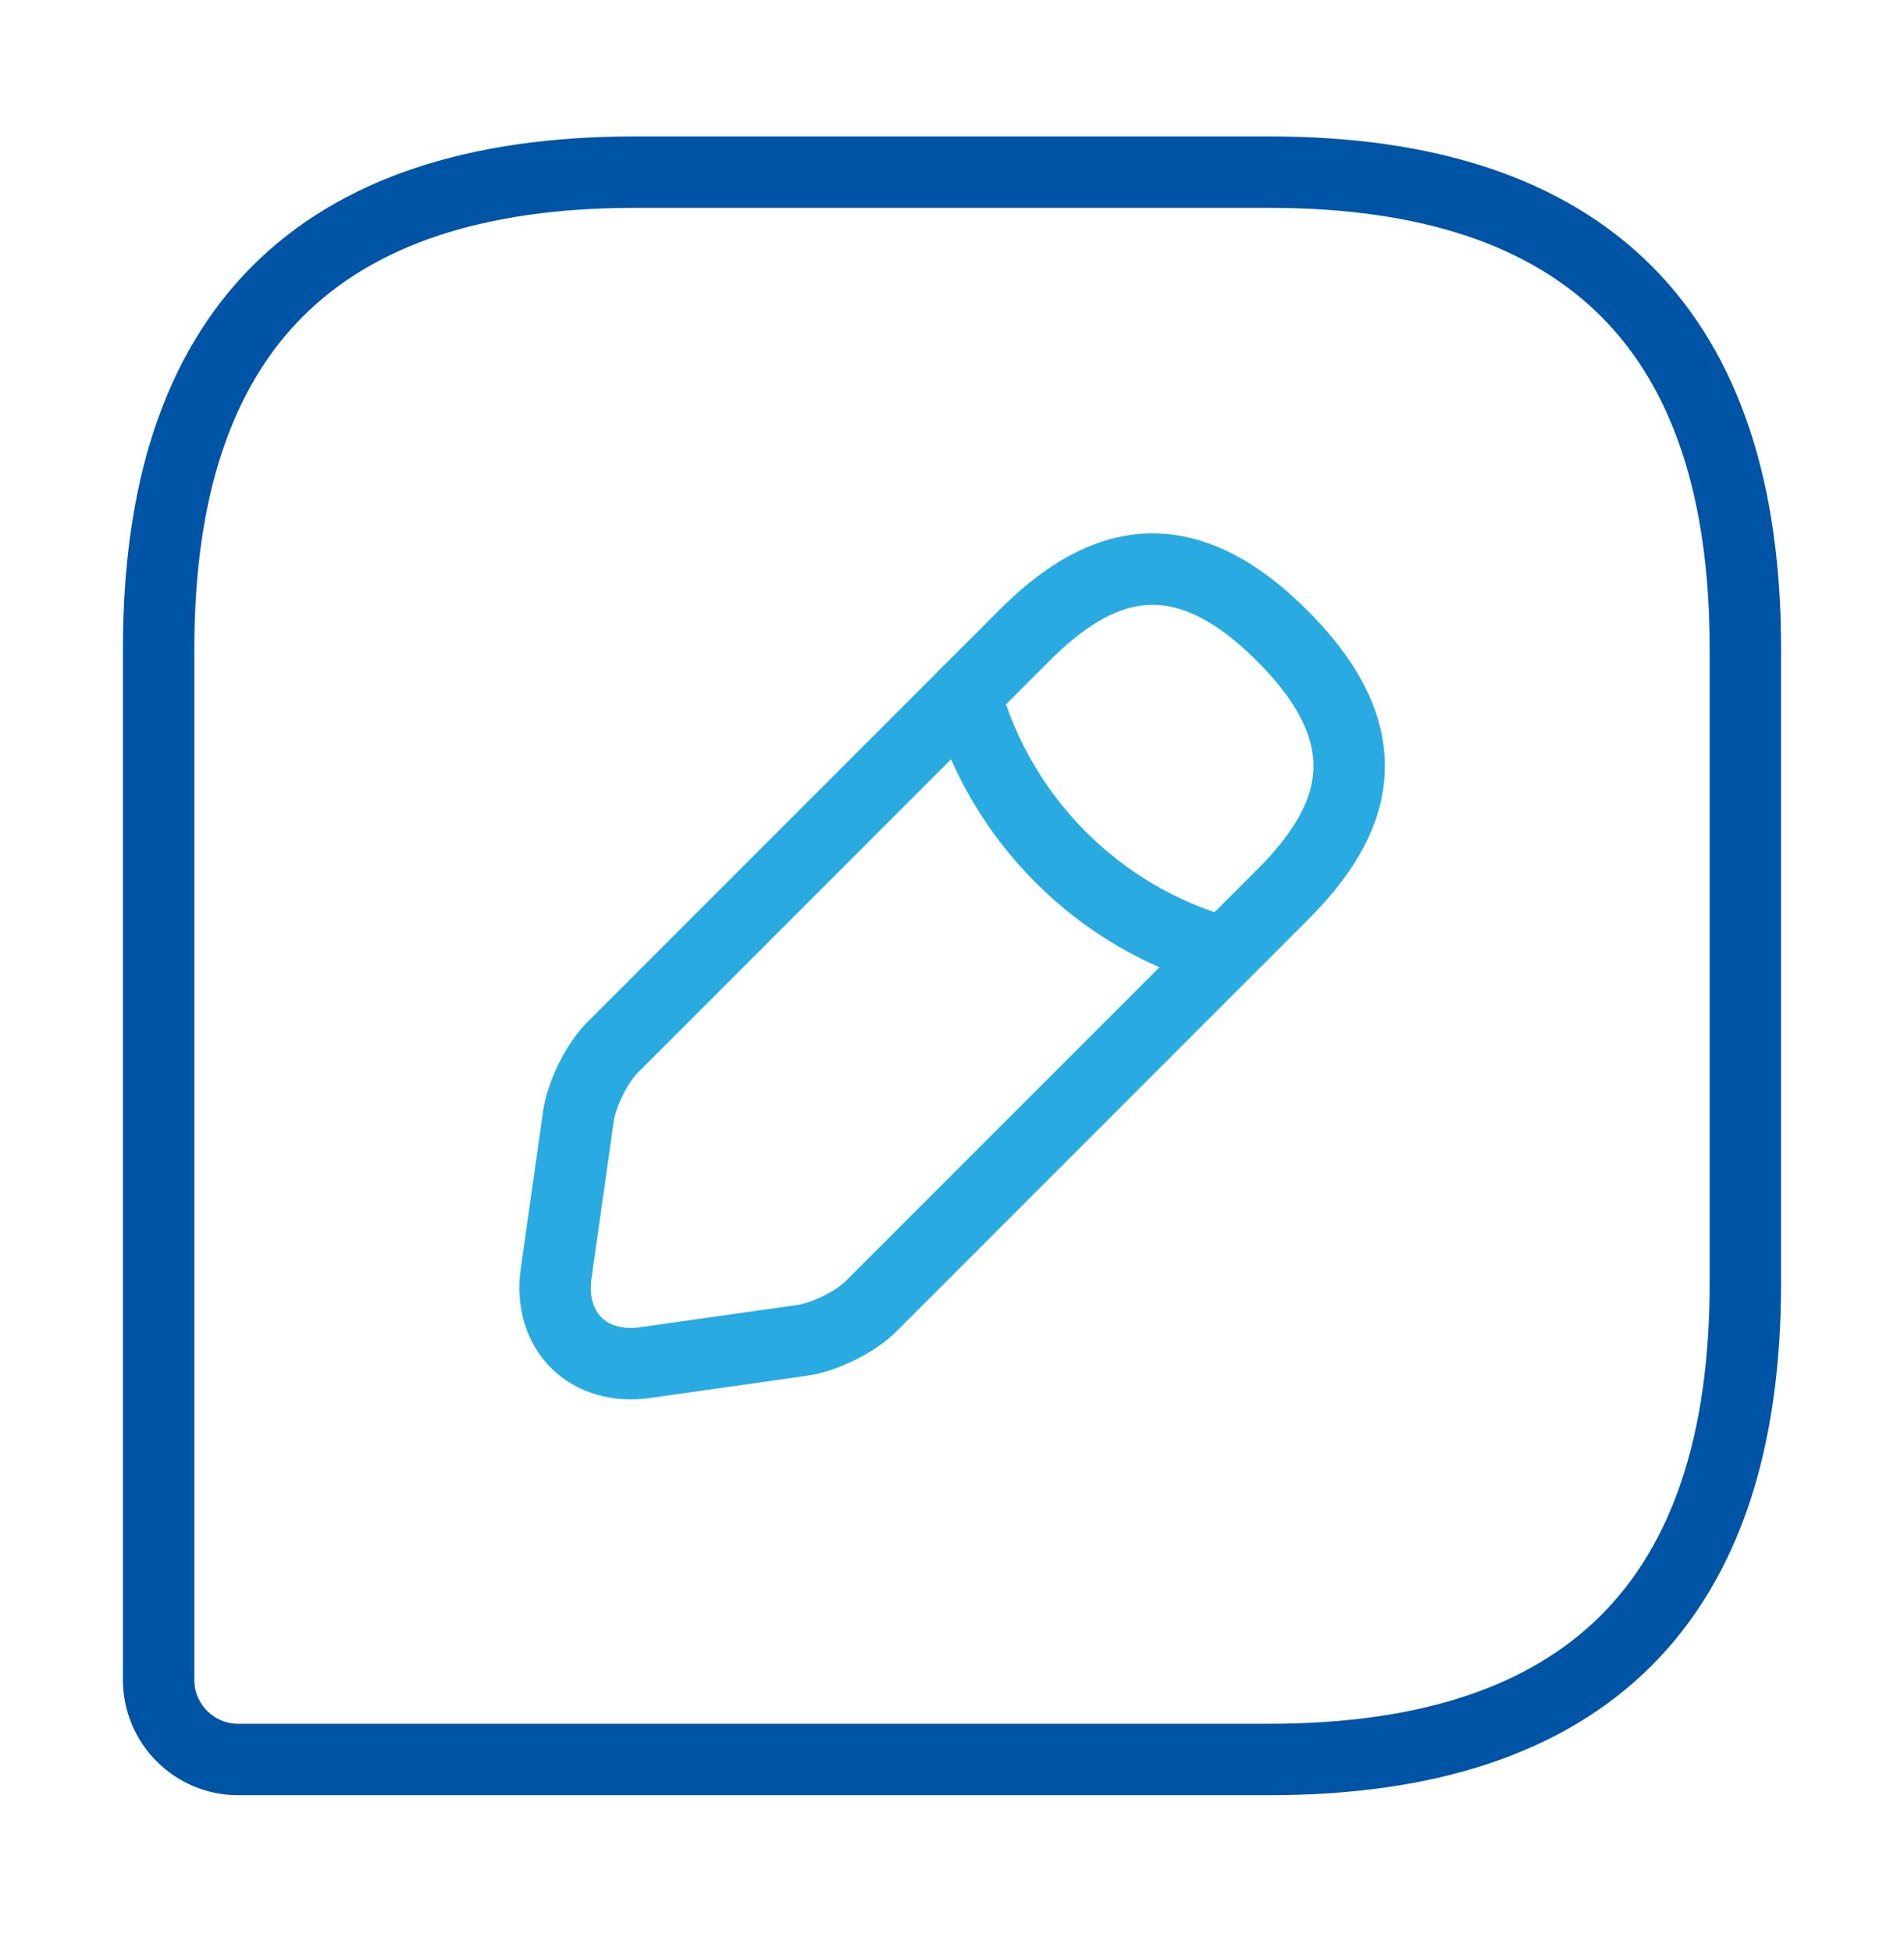
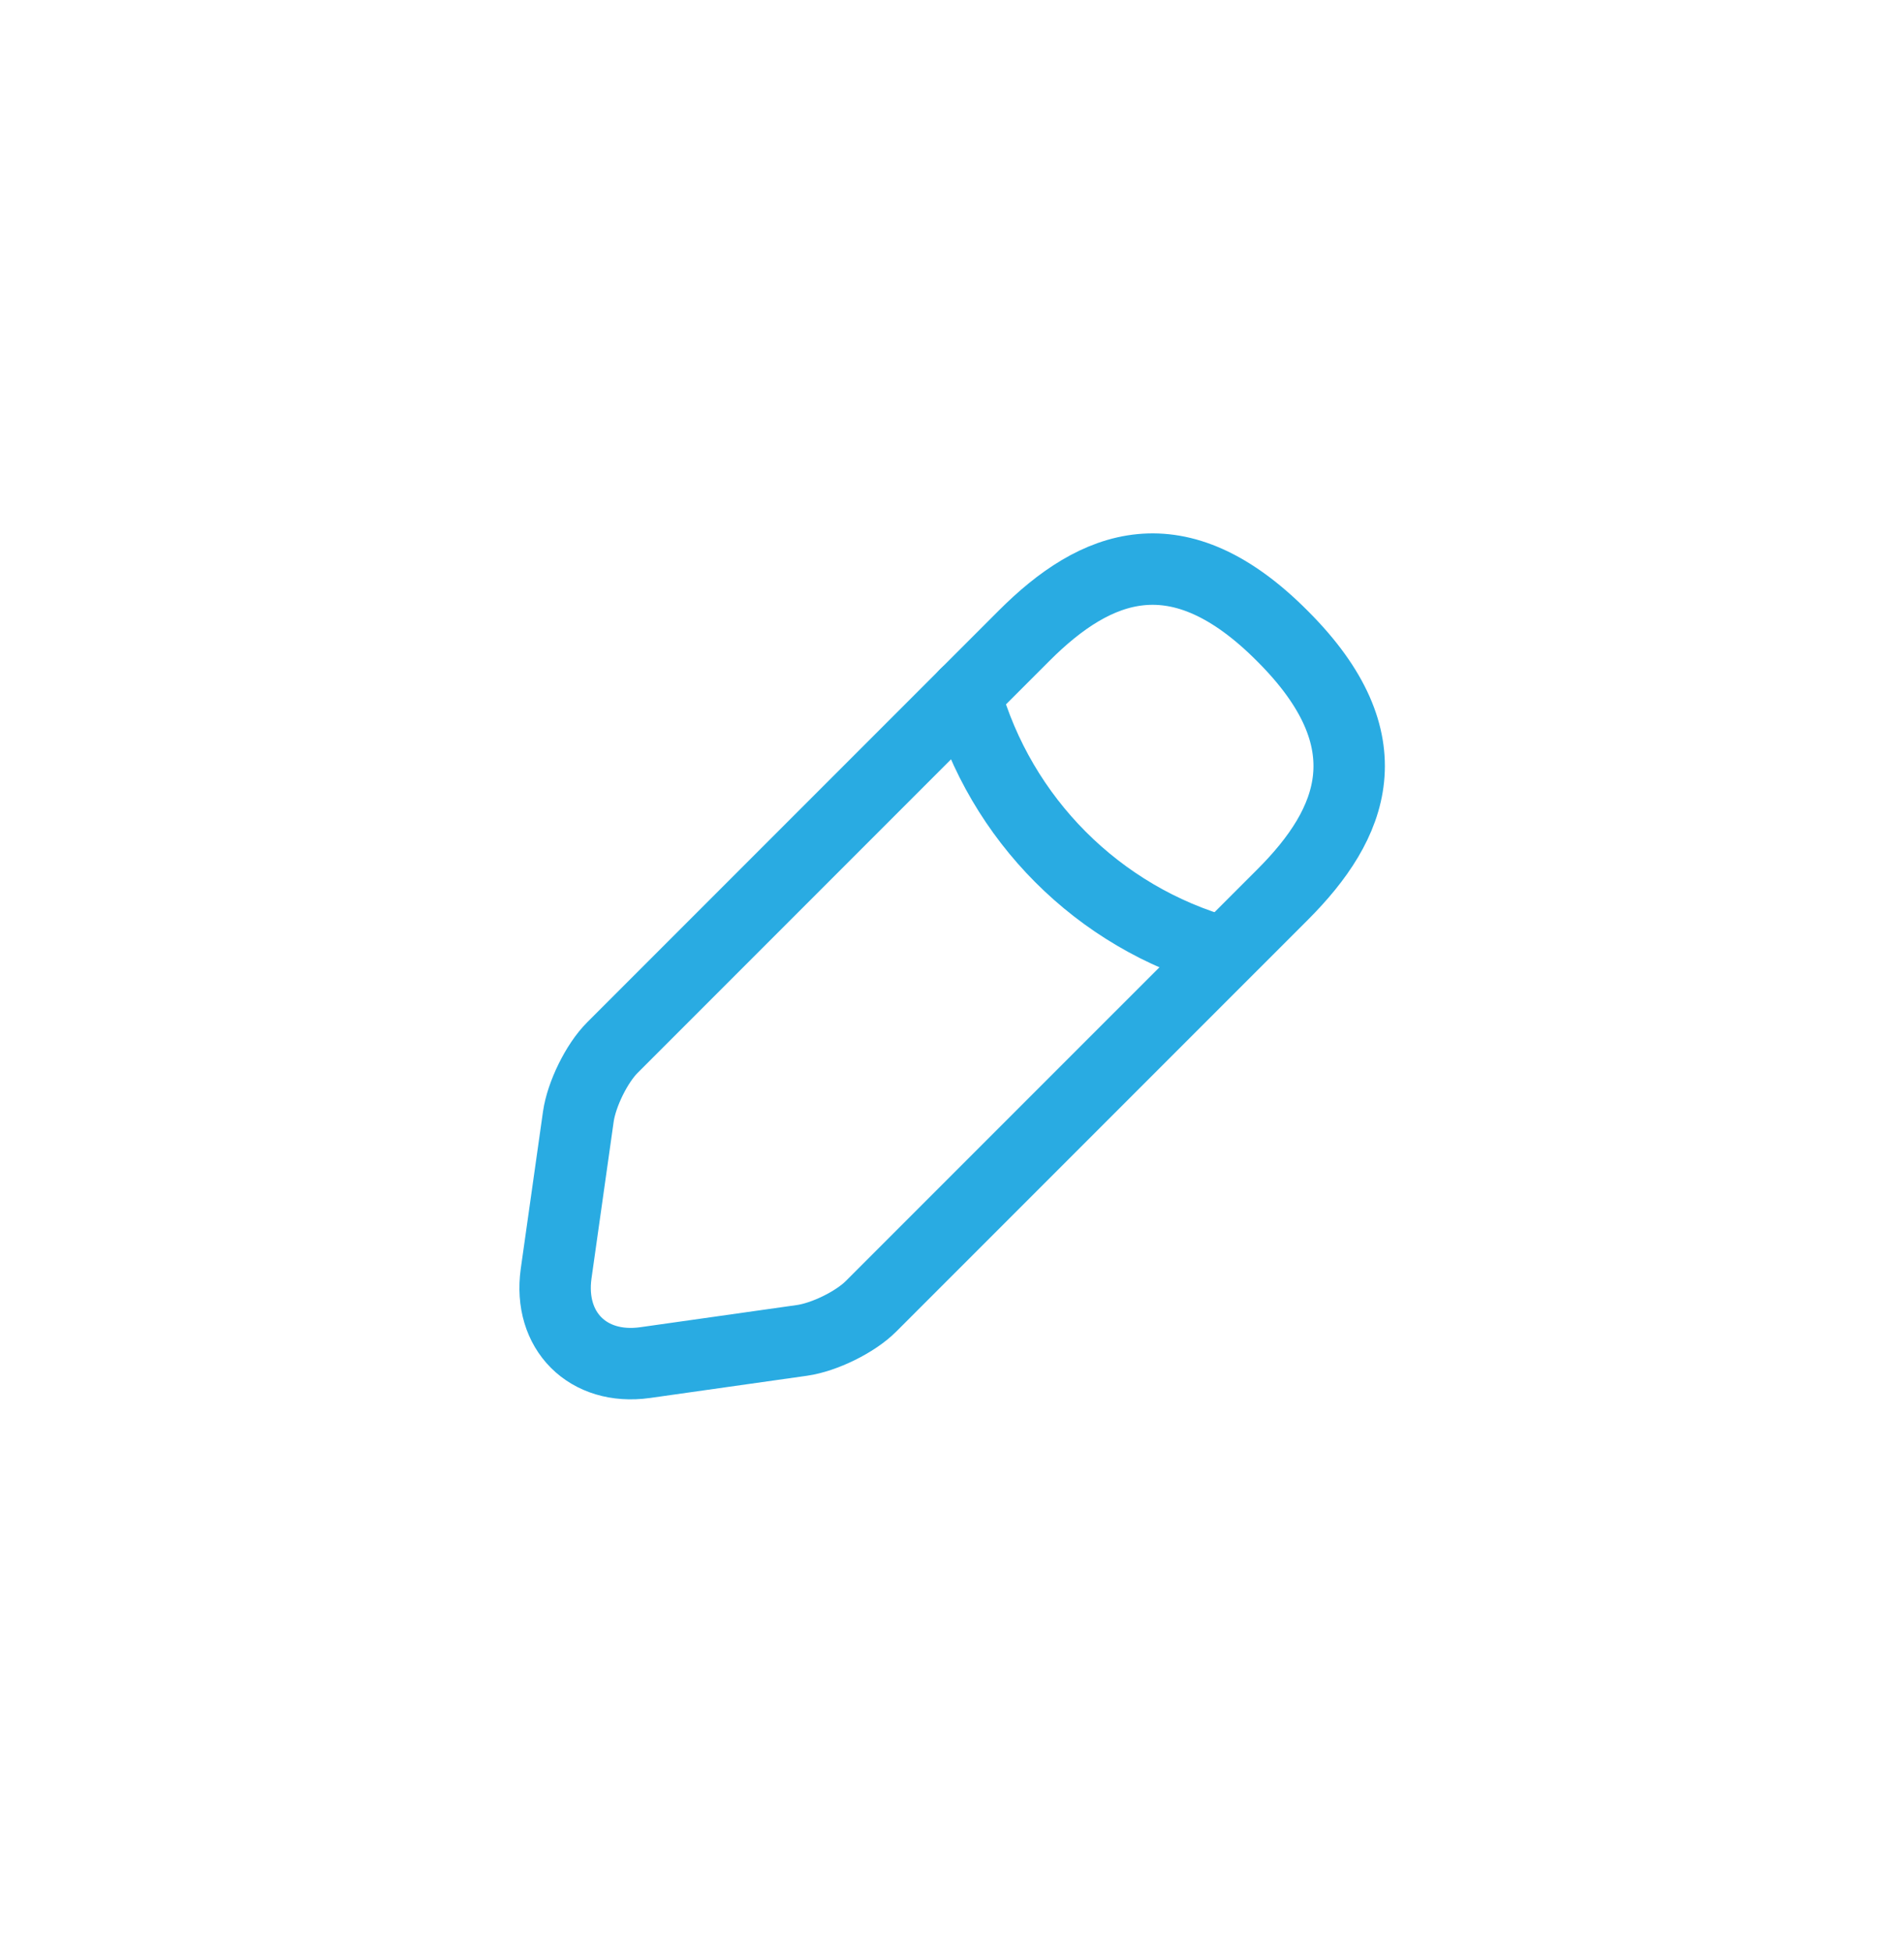
<svg xmlns="http://www.w3.org/2000/svg" width="40" height="41" viewBox="0 0 40 41" fill="none">
-   <path d="M26.667 3.615H13.334C6.667 3.615 3.333 6.949 3.333 13.615V35.282C3.333 36.199 4.083 36.949 5 36.949H26.667C33.334 36.949 36.667 33.615 36.667 26.949V13.615C36.667 6.949 33.334 3.615 26.667 3.615Z" stroke="#0054A6" stroke-width="1.5" stroke-linecap="round" stroke-linejoin="round" />
  <path d="M21.517 13.348L12.867 21.998C12.533 22.331 12.217 22.982 12.15 23.448L11.683 26.748C11.517 27.948 12.35 28.782 13.55 28.615L16.85 28.148C17.317 28.081 17.967 27.765 18.3 27.431L26.95 18.782C28.433 17.298 29.15 15.565 26.95 13.365C24.75 11.148 23.017 11.848 21.517 13.348Z" stroke="#29ABE2" stroke-width="1.5" stroke-miterlimit="10" stroke-linecap="round" stroke-linejoin="round" />
  <path d="M20.283 14.582C21.017 17.199 23.067 19.265 25.7 19.999" stroke="#29ABE2" stroke-width="1.5" stroke-miterlimit="10" stroke-linecap="round" stroke-linejoin="round" />
</svg>